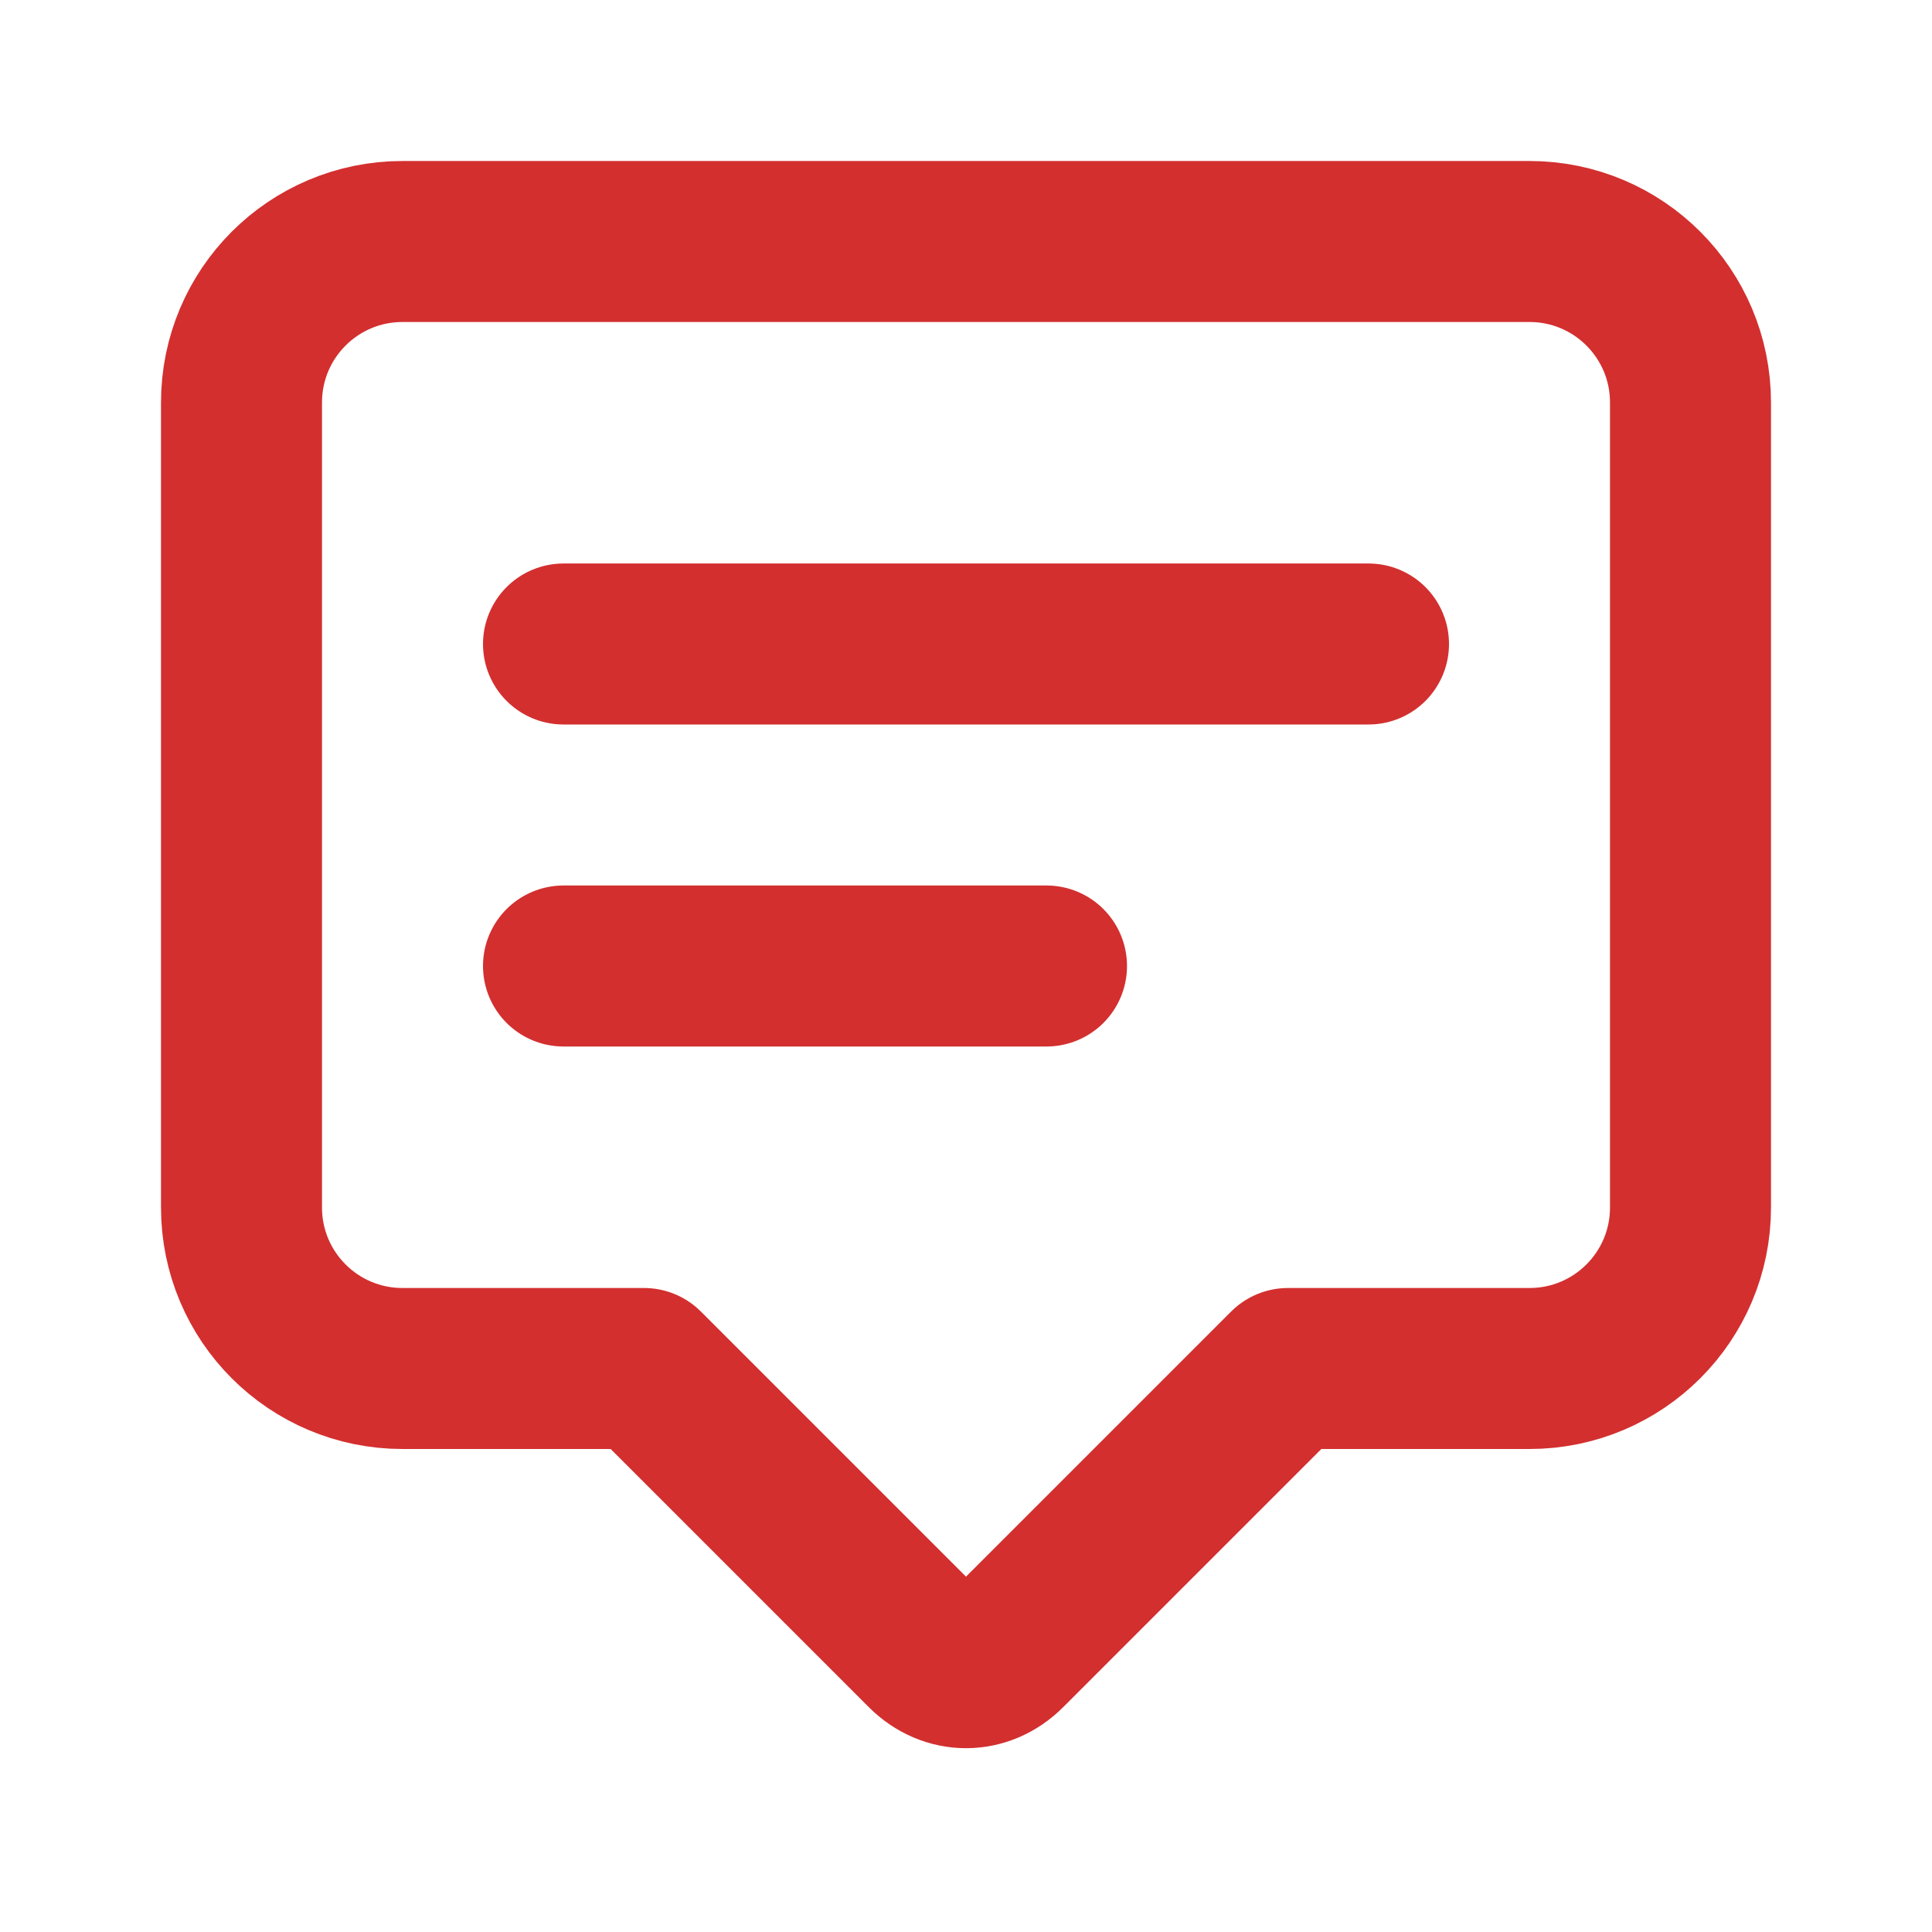
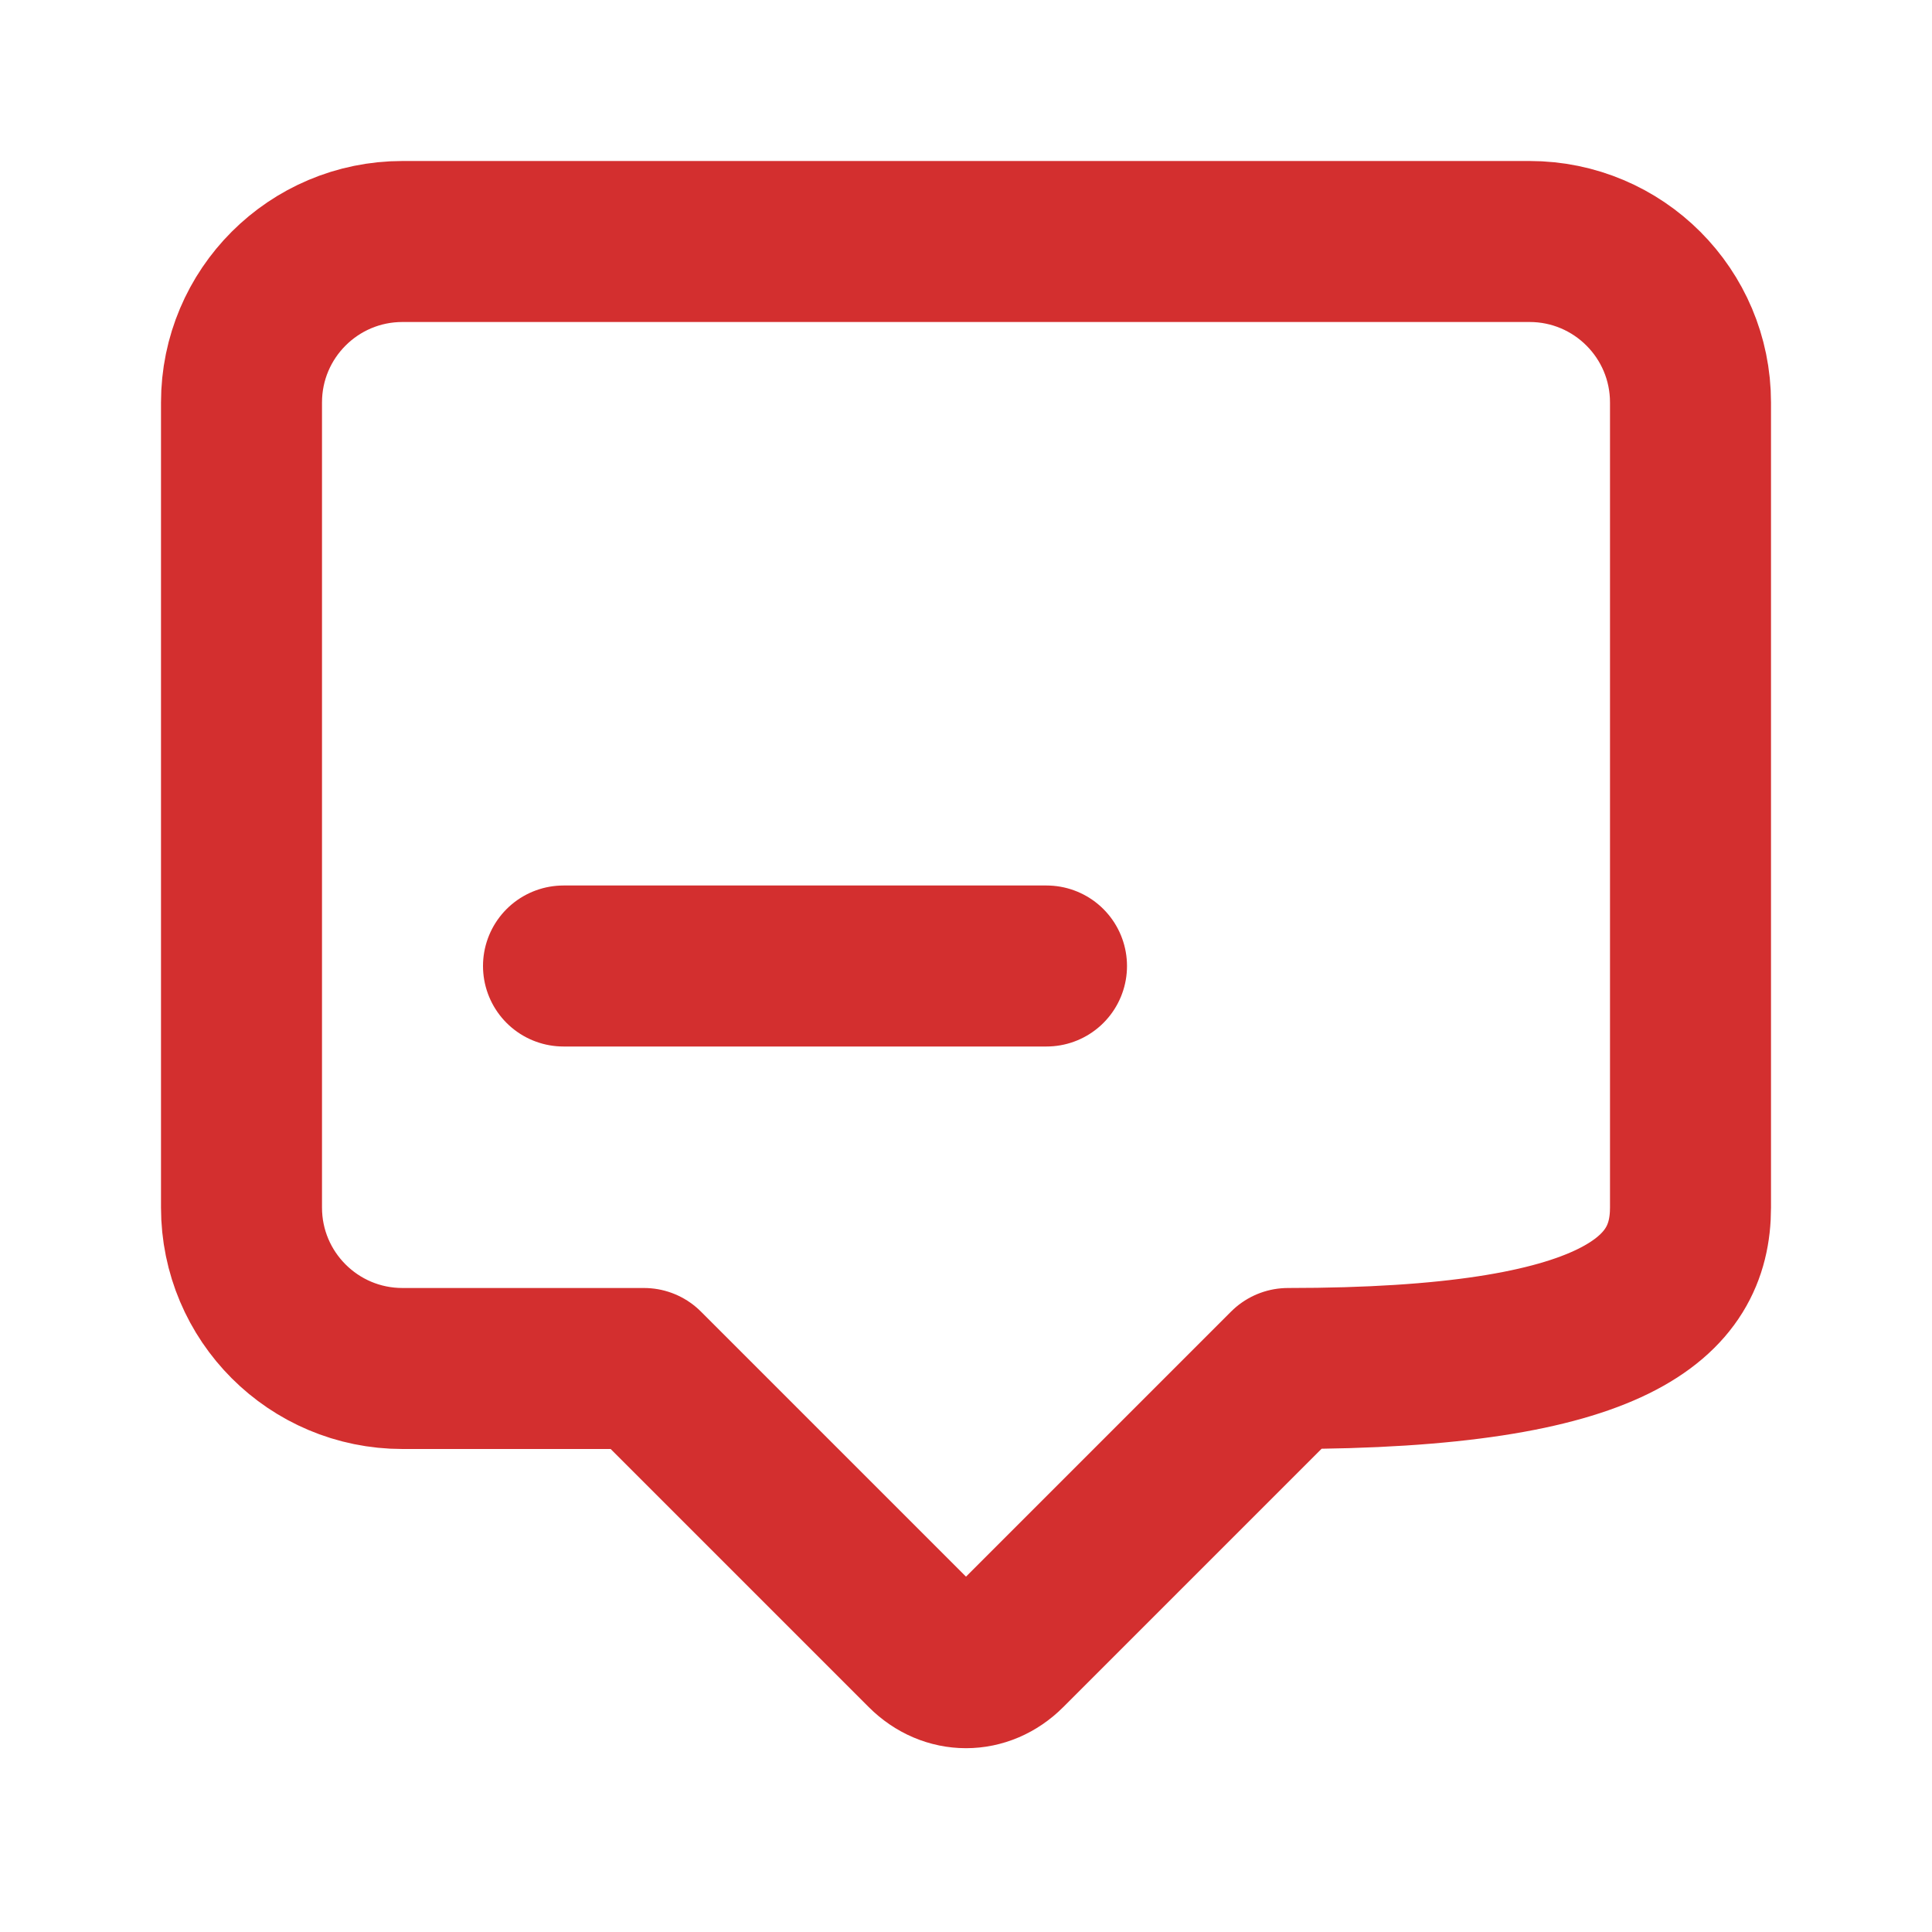
<svg xmlns="http://www.w3.org/2000/svg" width="24" height="24" viewBox="0 0 24 24" fill="none">
-   <path d="M19 3H5C3.895 3 3 3.895 3 5V15C3 16.105 3.895 17 5 17H8L11.5 20.5C11.789 20.789 12.211 20.789 12.5 20.5L16 17H19C20.105 17 21 16.105 21 15V5C21 3.895 20.105 3 19 3Z" stroke="#D32F2F" stroke-width="2" stroke-linecap="round" stroke-linejoin="round" />
-   <path d="M7 8H17" stroke="#D32F2F" stroke-width="2" stroke-linecap="round" stroke-linejoin="round" />
+   <path d="M19 3H5C3.895 3 3 3.895 3 5V15C3 16.105 3.895 17 5 17H8L11.5 20.5C11.789 20.789 12.211 20.789 12.5 20.5L16 17C20.105 17 21 16.105 21 15V5C21 3.895 20.105 3 19 3Z" stroke="#D32F2F" stroke-width="2" stroke-linecap="round" stroke-linejoin="round" />
  <path d="M7 12H13" stroke="#D32F2F" stroke-width="2" stroke-linecap="round" stroke-linejoin="round" />
</svg>